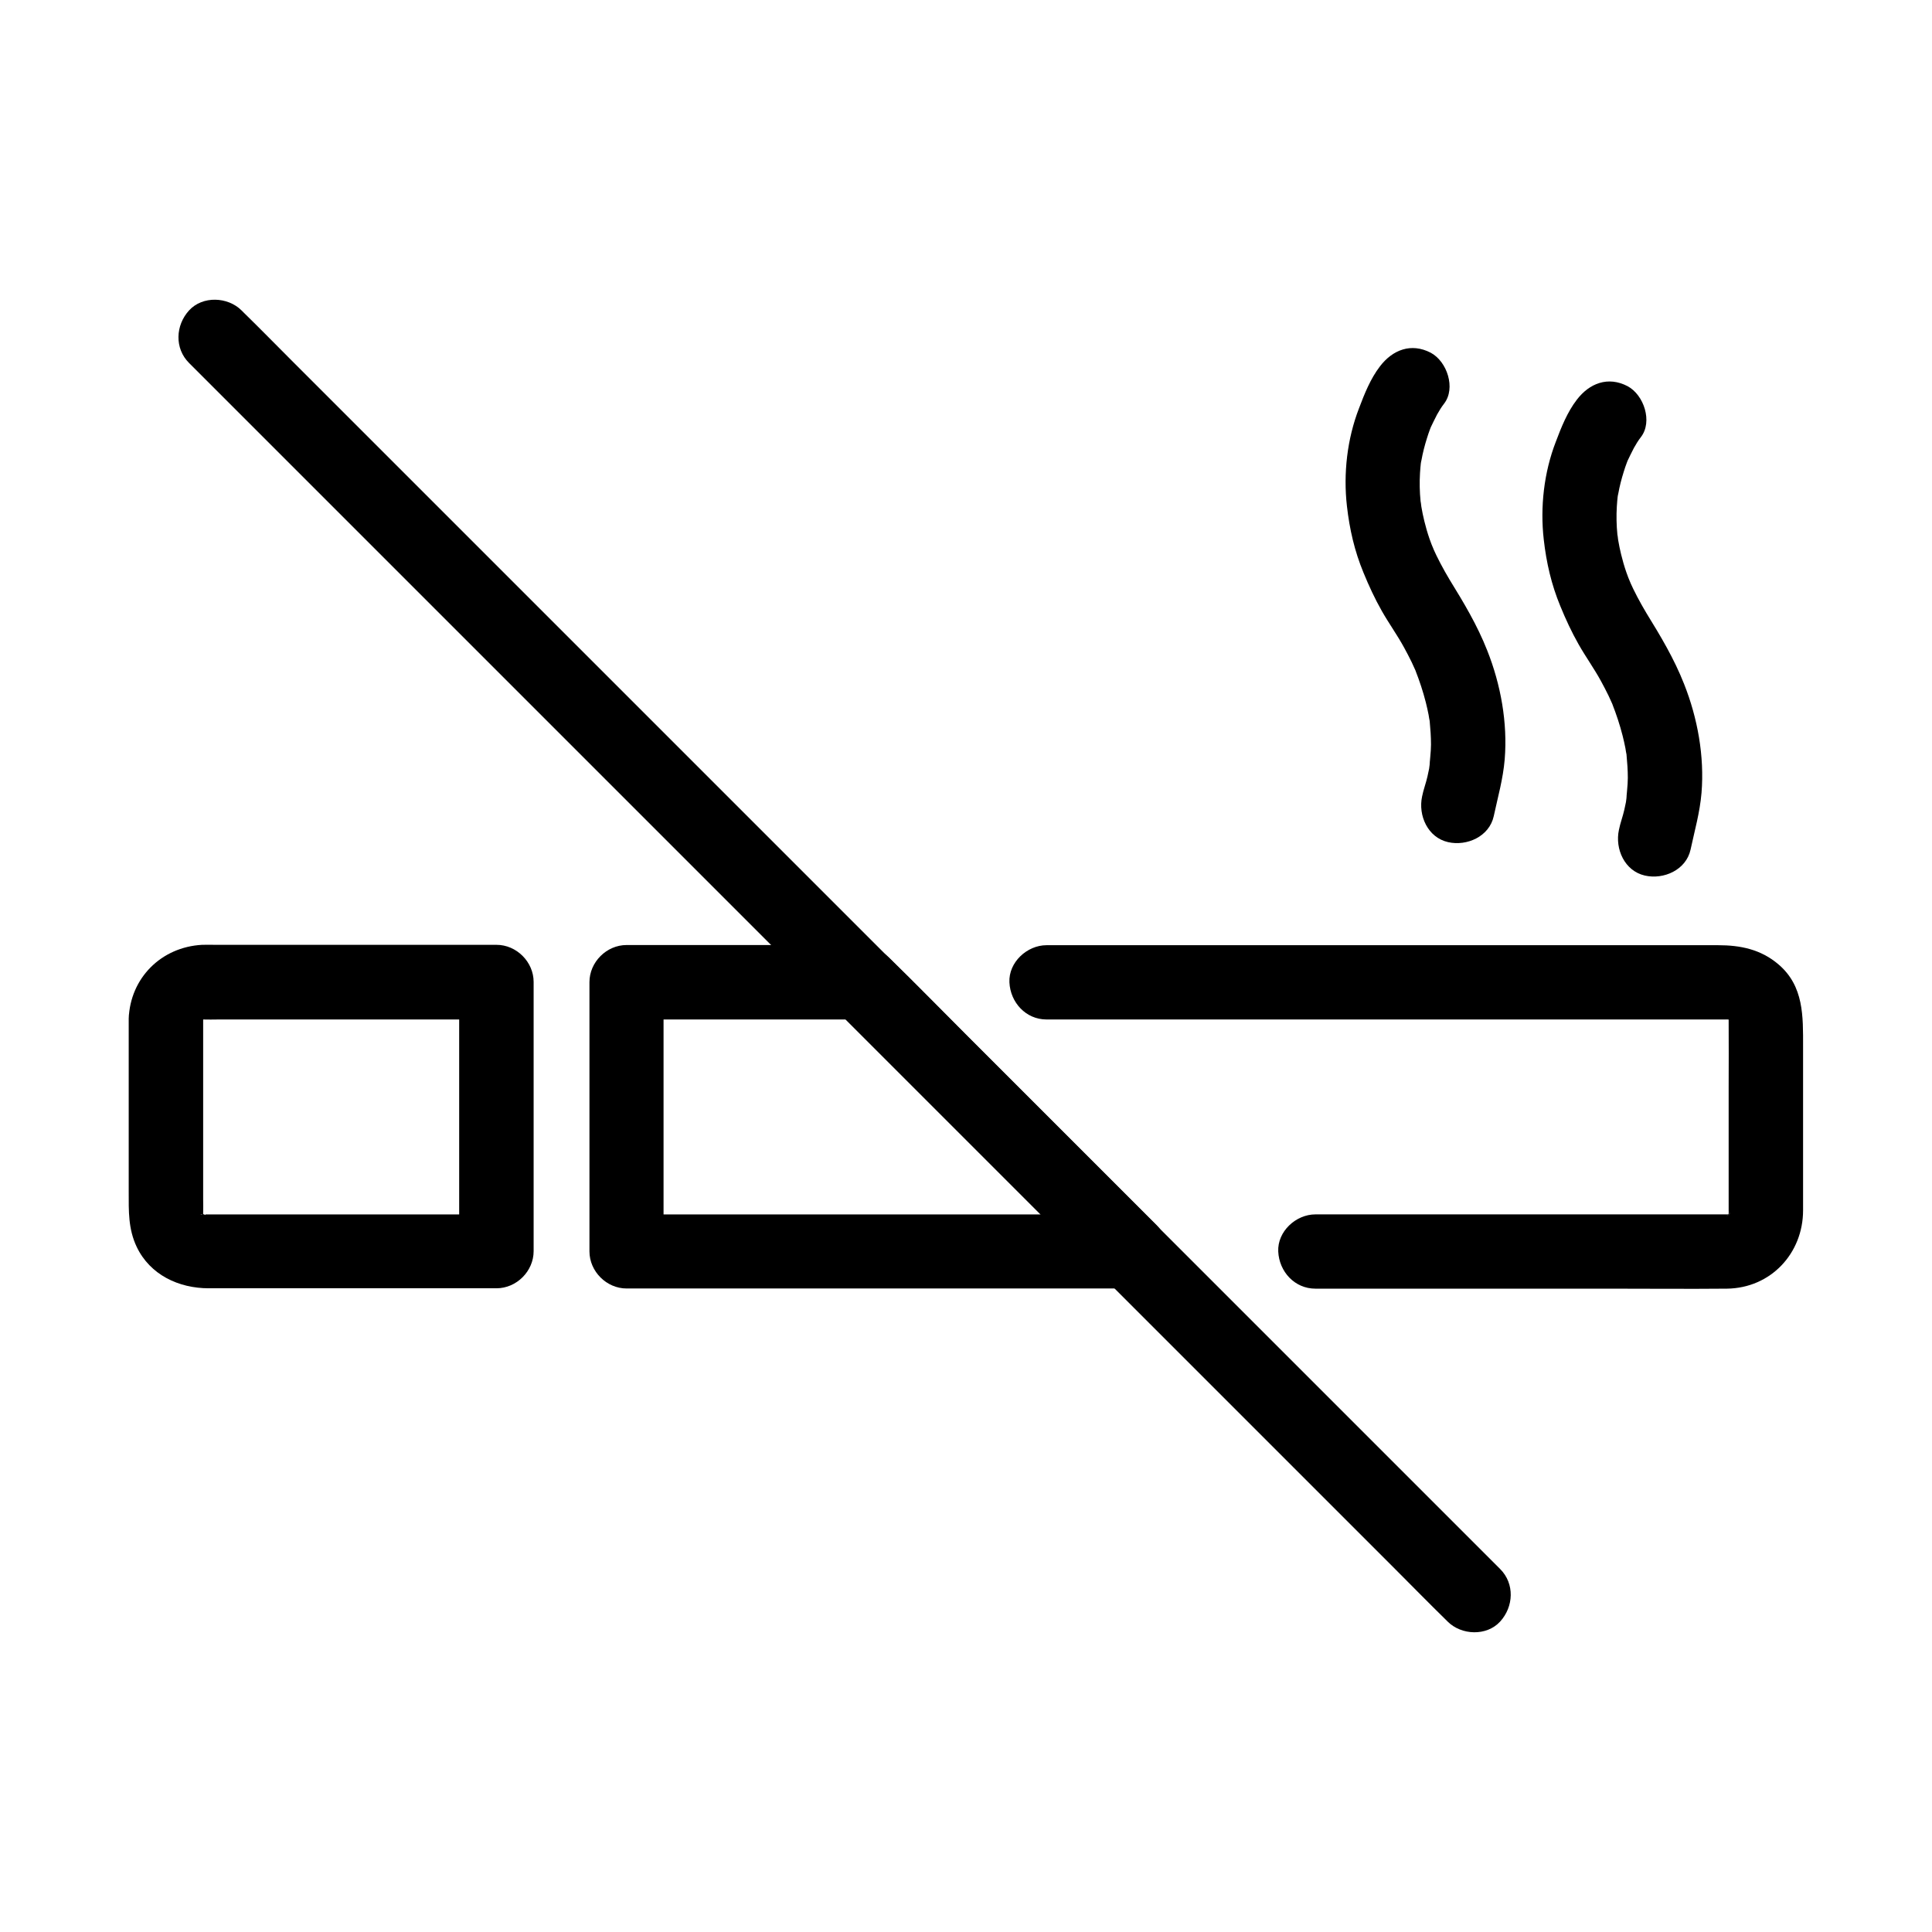
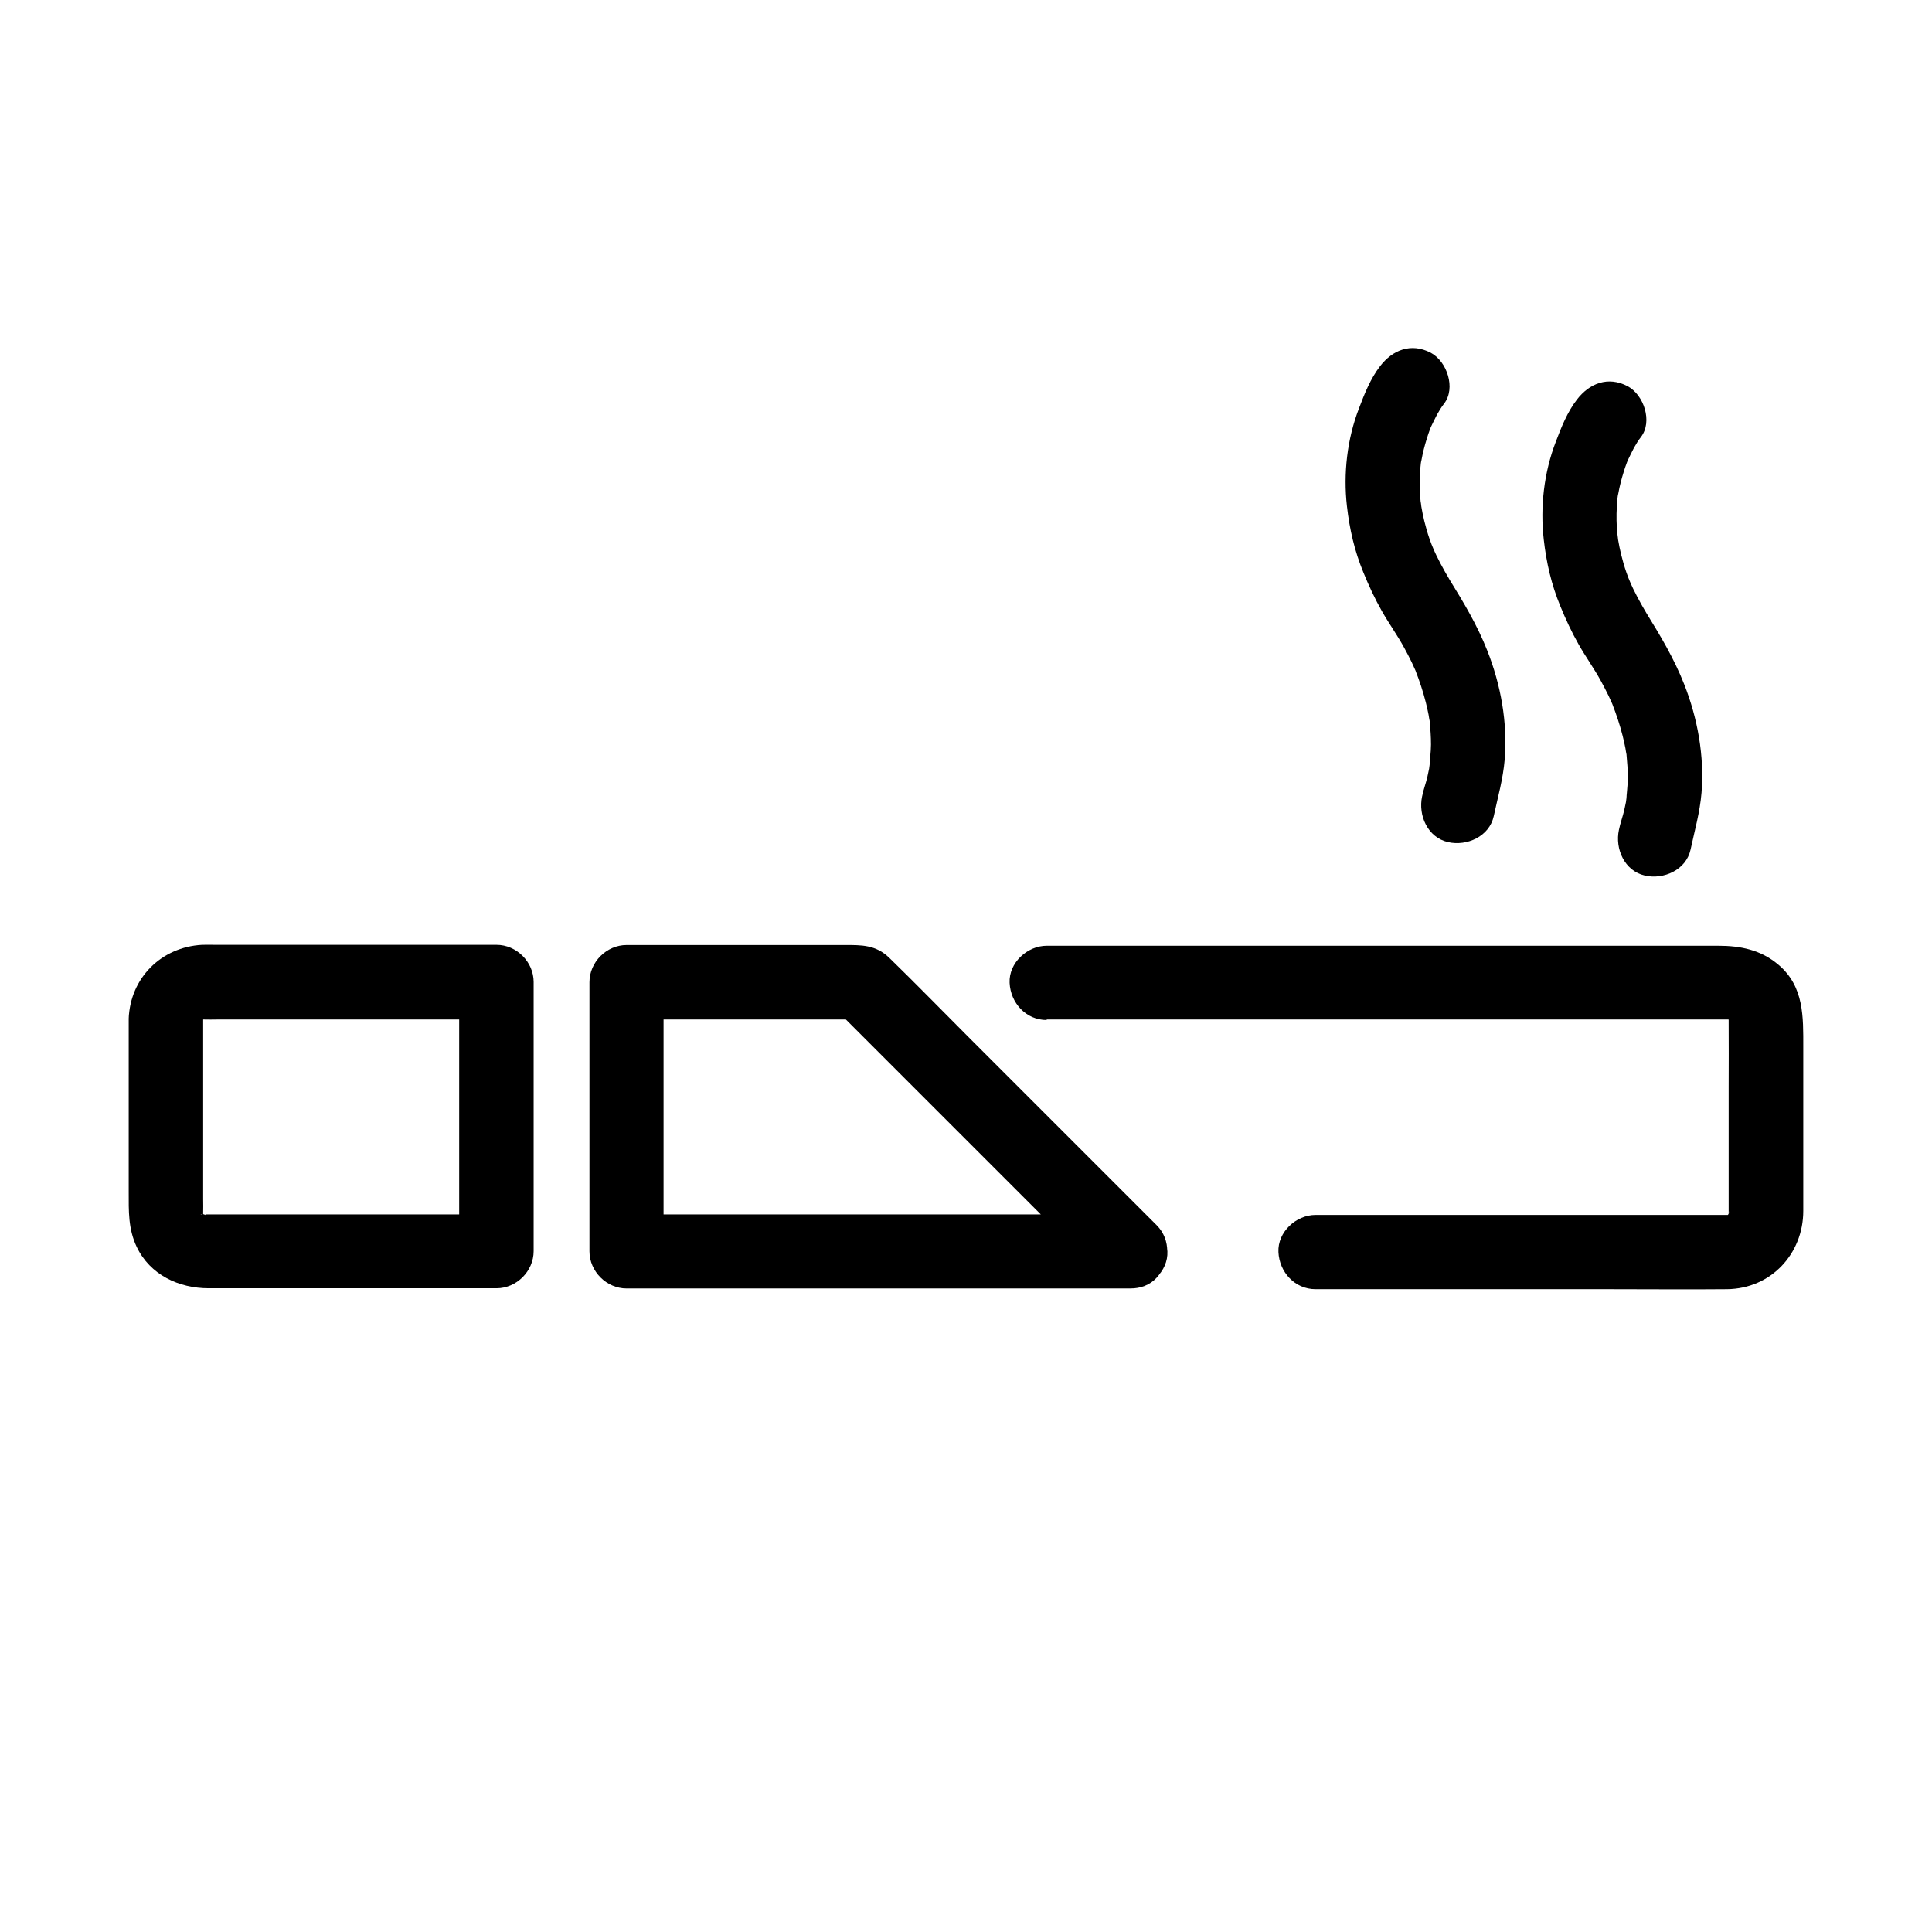
<svg xmlns="http://www.w3.org/2000/svg" fill="#000000" width="800px" height="800px" version="1.1" viewBox="144 144 512 512">
  <g>
-     <path d="m421.35 414.17h17.32 41.625 51.168 45.312 24.207 0.836 0.148c1.723-0.051-0.59 0-0.59-0.148 0 0 0.887 0.195 0.934 0.246 0.984 0.492-0.836-0.492-0.836-0.395 0 0 0.789 0.395 0.836 0.441 0.934 0.887-1.426-1.328-0.492-0.395 0.051 0.051 0.688 0.641 0.688 0.641-0.051 0.051-1.133-1.672-0.59-0.738 0.051 0.051 0.492 0.789 0.492 0.789-0.148-0.395-0.297-0.789-0.492-1.18 0.051 0.195 0.148 0.395 0.195 0.59 0.051-0.051 0.246 1.82 0.051-0.051-0.148-1.477-0.051-0.297-0.051 0v0.051 0.59c0.051 5.805 0 11.66 0 17.465v24.402 7.723 1.426 0.051c0.051 1.969-0.051-0.688 0.148-0.641 0 0-0.246 0.887-0.246 0.934-0.395 1.031 0.395-0.836 0.395-0.836s-0.441 0.789-0.492 0.836c-0.641 0.887 0.59-0.688 0.59-0.688 0.098 0.098-1.871 1.672-0.441 0.543 1.523-1.18-1.477 1.379-0.051 0.051 0.836-0.789 0.246-0.297-0.051-0.051-0.148 0.148-1.574 0.246 0 0.051 1.379-0.148 0.297-0.051-0.098-0.051h-0.887-4.43-17.121-49.594-35.375-1.871c-5.164 0-10.086 4.527-9.84 9.84s4.328 9.84 9.84 9.84h26.715 51.168c10.383 0 20.812 0.098 31.191 0 11.609-0.148 20.172-9.348 20.172-20.762v-18.793-24.602c0-7.969 0.246-16.039-6.543-21.797-4.676-3.984-10.086-5.066-15.988-5.066h-11.266-40.836-52.152-46.84-25.633-1.23c-5.164 0-10.086 4.527-9.84 9.84 0.25 5.316 4.332 9.844 9.844 9.844z" />
+     <path d="m421.35 414.17h17.32 41.625 51.168 45.312 24.207 0.836 0.148c1.723-0.051-0.59 0-0.59-0.148 0 0 0.887 0.195 0.934 0.246 0.984 0.492-0.836-0.492-0.836-0.395 0 0 0.789 0.395 0.836 0.441 0.934 0.887-1.426-1.328-0.492-0.395 0.051 0.051 0.688 0.641 0.688 0.641-0.051 0.051-1.133-1.672-0.59-0.738 0.051 0.051 0.492 0.789 0.492 0.789-0.148-0.395-0.297-0.789-0.492-1.18 0.051 0.195 0.148 0.395 0.195 0.59 0.051-0.051 0.246 1.82 0.051-0.051-0.148-1.477-0.051-0.297-0.051 0v0.051 0.59c0.051 5.805 0 11.66 0 17.465v24.402 7.723 1.426 0.051c0.051 1.969-0.051-0.688 0.148-0.641 0 0-0.246 0.887-0.246 0.934-0.395 1.031 0.395-0.836 0.395-0.836s-0.441 0.789-0.492 0.836h-0.887-4.43-17.121-49.594-35.375-1.871c-5.164 0-10.086 4.527-9.84 9.84s4.328 9.84 9.84 9.84h26.715 51.168c10.383 0 20.812 0.098 31.191 0 11.609-0.148 20.172-9.348 20.172-20.762v-18.793-24.602c0-7.969 0.246-16.039-6.543-21.797-4.676-3.984-10.086-5.066-15.988-5.066h-11.266-40.836-52.152-46.84-25.633-1.23c-5.164 0-10.086 4.527-9.84 9.84 0.25 5.316 4.332 9.844 9.844 9.844z" />
    <path d="m178.11 413.97v27.797 18.055c0 5.117-0.148 9.84 2.117 14.613 3.543 7.43 11.168 10.973 19.09 10.973h11.316 38.426 26.52c5.312 0 9.84-4.527 9.84-9.84v-62.484-8.855c0-5.312-4.527-9.84-9.84-9.84h-31.734-42.754c-1.18 0-2.363-0.051-3.543 0-10.828 0.59-19.043 8.805-19.438 19.582-0.195 5.164 4.676 10.086 9.84 9.84 5.461-0.246 9.645-4.328 9.84-9.84 0.098-2.312-0.543 2.215 0 0 0.543-2.117-1.031 1.969 0 0.051 1.031-1.918-1.426 1.625 0 0.051 1.477-1.574-1.82 1.18 0 0.051 1.82-1.18-2.117 0.641 0 0.051 2.066-0.641-2.215-0.098 0 0h0.195c1.23 0.051 2.461 0 3.691 0h17.613 45.266 10.973c-3.297-3.297-6.543-6.543-9.84-9.84v62.484 8.855c3.297-3.297 6.543-6.543 9.84-9.84h-58.844-14.121-3.836-0.738-0.148c-1.918 0.098 0.688-0.297 0.641 0.148-0.195-0.051-0.441-0.098-0.641-0.148-1.031-0.344-0.836-0.246 0.543 0.297 0-0.051-1.133-0.59-1.082-0.641 0.344 0.246 0.641 0.492 0.984 0.738-0.297-0.297-0.641-0.59-0.887-0.887 0 0 1.477 1.969 0.441 0.441-1.18-1.723 0.543 1.574 0.098 0.297-0.836-2.262-0.195 1.574-0.098-0.297v-0.297c0.051-1.23 0-2.461 0-3.738v-15.988-31.684c0-5.164-4.527-10.086-9.84-9.84-5.363 0.141-9.891 4.223-9.891 9.734z" />
    <path d="m509.71 241.08c-2.508 3.246-4.133 7.332-5.559 11.121-3.148 8.117-4.184 17.32-3.199 25.93 0.688 6.102 2.016 11.906 4.379 17.613 1.426 3.492 3 6.887 4.871 10.184 1.871 3.297 4.082 6.348 5.902 9.691 0.688 1.277 1.379 2.559 2.016 3.887 0.344 0.738 0.688 1.523 1.031 2.262 0.789 1.723 0.098 0.195-0.051-0.098 1.082 2.754 2.016 5.559 2.754 8.461 0.297 1.082 0.492 2.164 0.738 3.297 0.098 0.641 0.195 1.277 0.344 1.918 0.395 2.215-0.195-2.363-0.051-0.195 0.195 2.066 0.344 4.082 0.344 6.148 0 2.066-0.344 4.133-0.395 6.199 0.098-3.641 0.098-0.836-0.098 0.195-0.148 0.688-0.297 1.379-0.441 2.066-0.395 1.77-1.082 3.543-1.426 5.312-1.082 5.019 1.477 10.875 6.887 12.102 4.969 1.133 10.922-1.477 12.102-6.887 1.082-5.066 2.461-9.789 2.902-15.055 0.789-9.691-1.031-19.777-4.625-28.832-2.656-6.742-6.199-12.645-9.988-18.793-1.672-2.805-3.199-5.656-4.527-8.66 0.934 2.117-0.098-0.344-0.246-0.688-0.195-0.492-0.344-0.984-0.543-1.477-0.543-1.574-0.984-3.102-1.379-4.723-0.297-1.277-0.59-2.559-0.789-3.836-0.051-0.246-0.195-2.41-0.148-0.738 0.098 1.723-0.051-0.441-0.051-0.688-0.246-2.461-0.297-4.969-0.148-7.43 0.051-0.934 0.148-1.918 0.246-2.856 0.195-2.066-0.441 2.461-0.051 0.441 0.051-0.344 0.098-0.688 0.195-1.031 0.344-1.918 0.836-3.836 1.426-5.707 0.246-0.836 0.543-1.672 0.836-2.461 0.148-0.395 0.297-0.738 0.441-1.133 0.59-1.574-1.082 2.41-0.395 0.934 0.59-1.23 1.18-2.461 1.82-3.691 0.543-0.984 1.18-2.016 1.871-2.902 3.148-4.082 0.789-11.168-3.543-13.48-5.188-2.699-10.109-0.781-13.453 3.598z" />
    <path d="m561.87 249.94c-2.508 3.246-4.133 7.332-5.559 11.121-3.148 8.117-4.184 17.32-3.199 25.93 0.688 6.102 2.016 11.906 4.379 17.613 1.426 3.492 3 6.887 4.871 10.184s4.082 6.348 5.902 9.691c0.688 1.277 1.379 2.559 2.016 3.887 0.344 0.738 0.688 1.523 1.031 2.262 0.789 1.723 0.098 0.195-0.051-0.098 1.082 2.754 2.016 5.559 2.754 8.461 0.297 1.082 0.492 2.164 0.738 3.297 0.098 0.641 0.195 1.277 0.344 1.918 0.395 2.215-0.195-2.363-0.051-0.195 0.195 2.066 0.344 4.082 0.344 6.148s-0.344 4.133-0.395 6.199c0.098-3.641 0.098-0.836-0.098 0.195-0.148 0.688-0.297 1.379-0.441 2.066-0.395 1.77-1.082 3.543-1.426 5.312-1.082 5.019 1.477 10.875 6.887 12.102 4.969 1.133 10.922-1.477 12.102-6.887 1.082-5.066 2.461-9.789 2.902-15.055 0.789-9.691-1.031-19.777-4.625-28.832-2.656-6.742-6.199-12.645-9.988-18.793-1.672-2.805-3.199-5.656-4.527-8.66 0.934 2.117-0.098-0.344-0.246-0.688-0.195-0.492-0.344-0.984-0.543-1.477-0.543-1.574-0.984-3.102-1.379-4.723-0.297-1.277-0.59-2.559-0.789-3.836-0.051-0.246-0.195-2.41-0.148-0.738 0.098 1.723-0.051-0.441-0.051-0.688-0.246-2.461-0.297-4.969-0.148-7.43 0.051-0.934 0.148-1.918 0.246-2.856 0.195-2.066-0.441 2.461-0.051 0.441 0.051-0.344 0.098-0.688 0.195-1.031 0.344-1.918 0.836-3.836 1.426-5.707 0.246-0.836 0.543-1.672 0.836-2.461 0.148-0.395 0.297-0.738 0.441-1.133 0.59-1.574-1.082 2.41-0.395 0.934 0.59-1.23 1.18-2.461 1.82-3.691 0.543-0.984 1.18-2.016 1.871-2.902 3.148-4.082 0.789-11.168-3.543-13.48-5.188-2.699-10.109-0.781-13.453 3.598z" />
    <path d="m443.49 465.83h-45.02-72.027-16.434c3.297 3.297 6.543 6.543 9.84 9.84v-62.484-8.855c-3.297 3.297-6.543 6.543-9.84 9.84h54.414 7.773c-2.312-0.984-4.625-1.918-6.938-2.902 8.02 8.02 16.039 16.039 24.059 24.059 12.793 12.793 25.586 25.586 38.375 38.375 2.953 2.953 5.953 5.953 8.906 8.906 3.641 3.641 10.332 3.938 13.922 0 3.59-3.938 3.887-10.035 0-13.922-16.629-16.629-33.258-33.258-49.891-49.891-6.988-6.988-13.875-14.07-20.961-20.961-3.59-3.492-7.43-3.394-11.855-3.394h-19.387-38.375c-5.312 0-9.84 4.527-9.84 9.84v62.484 8.855c0 5.312 4.527 9.84 9.84 9.84h45.02 72.027 16.434c5.164 0 10.086-4.527 9.84-9.84-0.289-5.312-4.375-9.789-9.883-9.789z" />
-     <path d="m541.55 559.8-33.211-33.211c-11.957-11.957-23.91-23.91-35.918-35.918l-140.17-140.17c-15.055-15.055-30.109-30.109-45.164-45.164-12.695-12.695-25.438-25.438-38.129-38.129-9.102-9.102-18.254-18.254-27.355-27.355-4.328-4.328-8.66-8.758-13.039-13.039-0.195-0.195-0.344-0.344-0.543-0.543-3.641-3.641-10.332-3.938-13.922 0s-3.887 10.035 0 13.922l160.89 160.89c16.137 16.137 32.273 32.273 48.414 48.414 15.055 15.055 30.109 30.109 45.164 45.164l38.129 38.129c9.102 9.102 18.254 18.254 27.355 27.355 4.328 4.328 8.66 8.758 13.039 13.039 0.195 0.195 0.344 0.344 0.543 0.543 3.641 3.641 10.332 3.938 13.922 0 3.594-3.934 3.887-10.035 0-13.922z" />
  </g>
</svg>